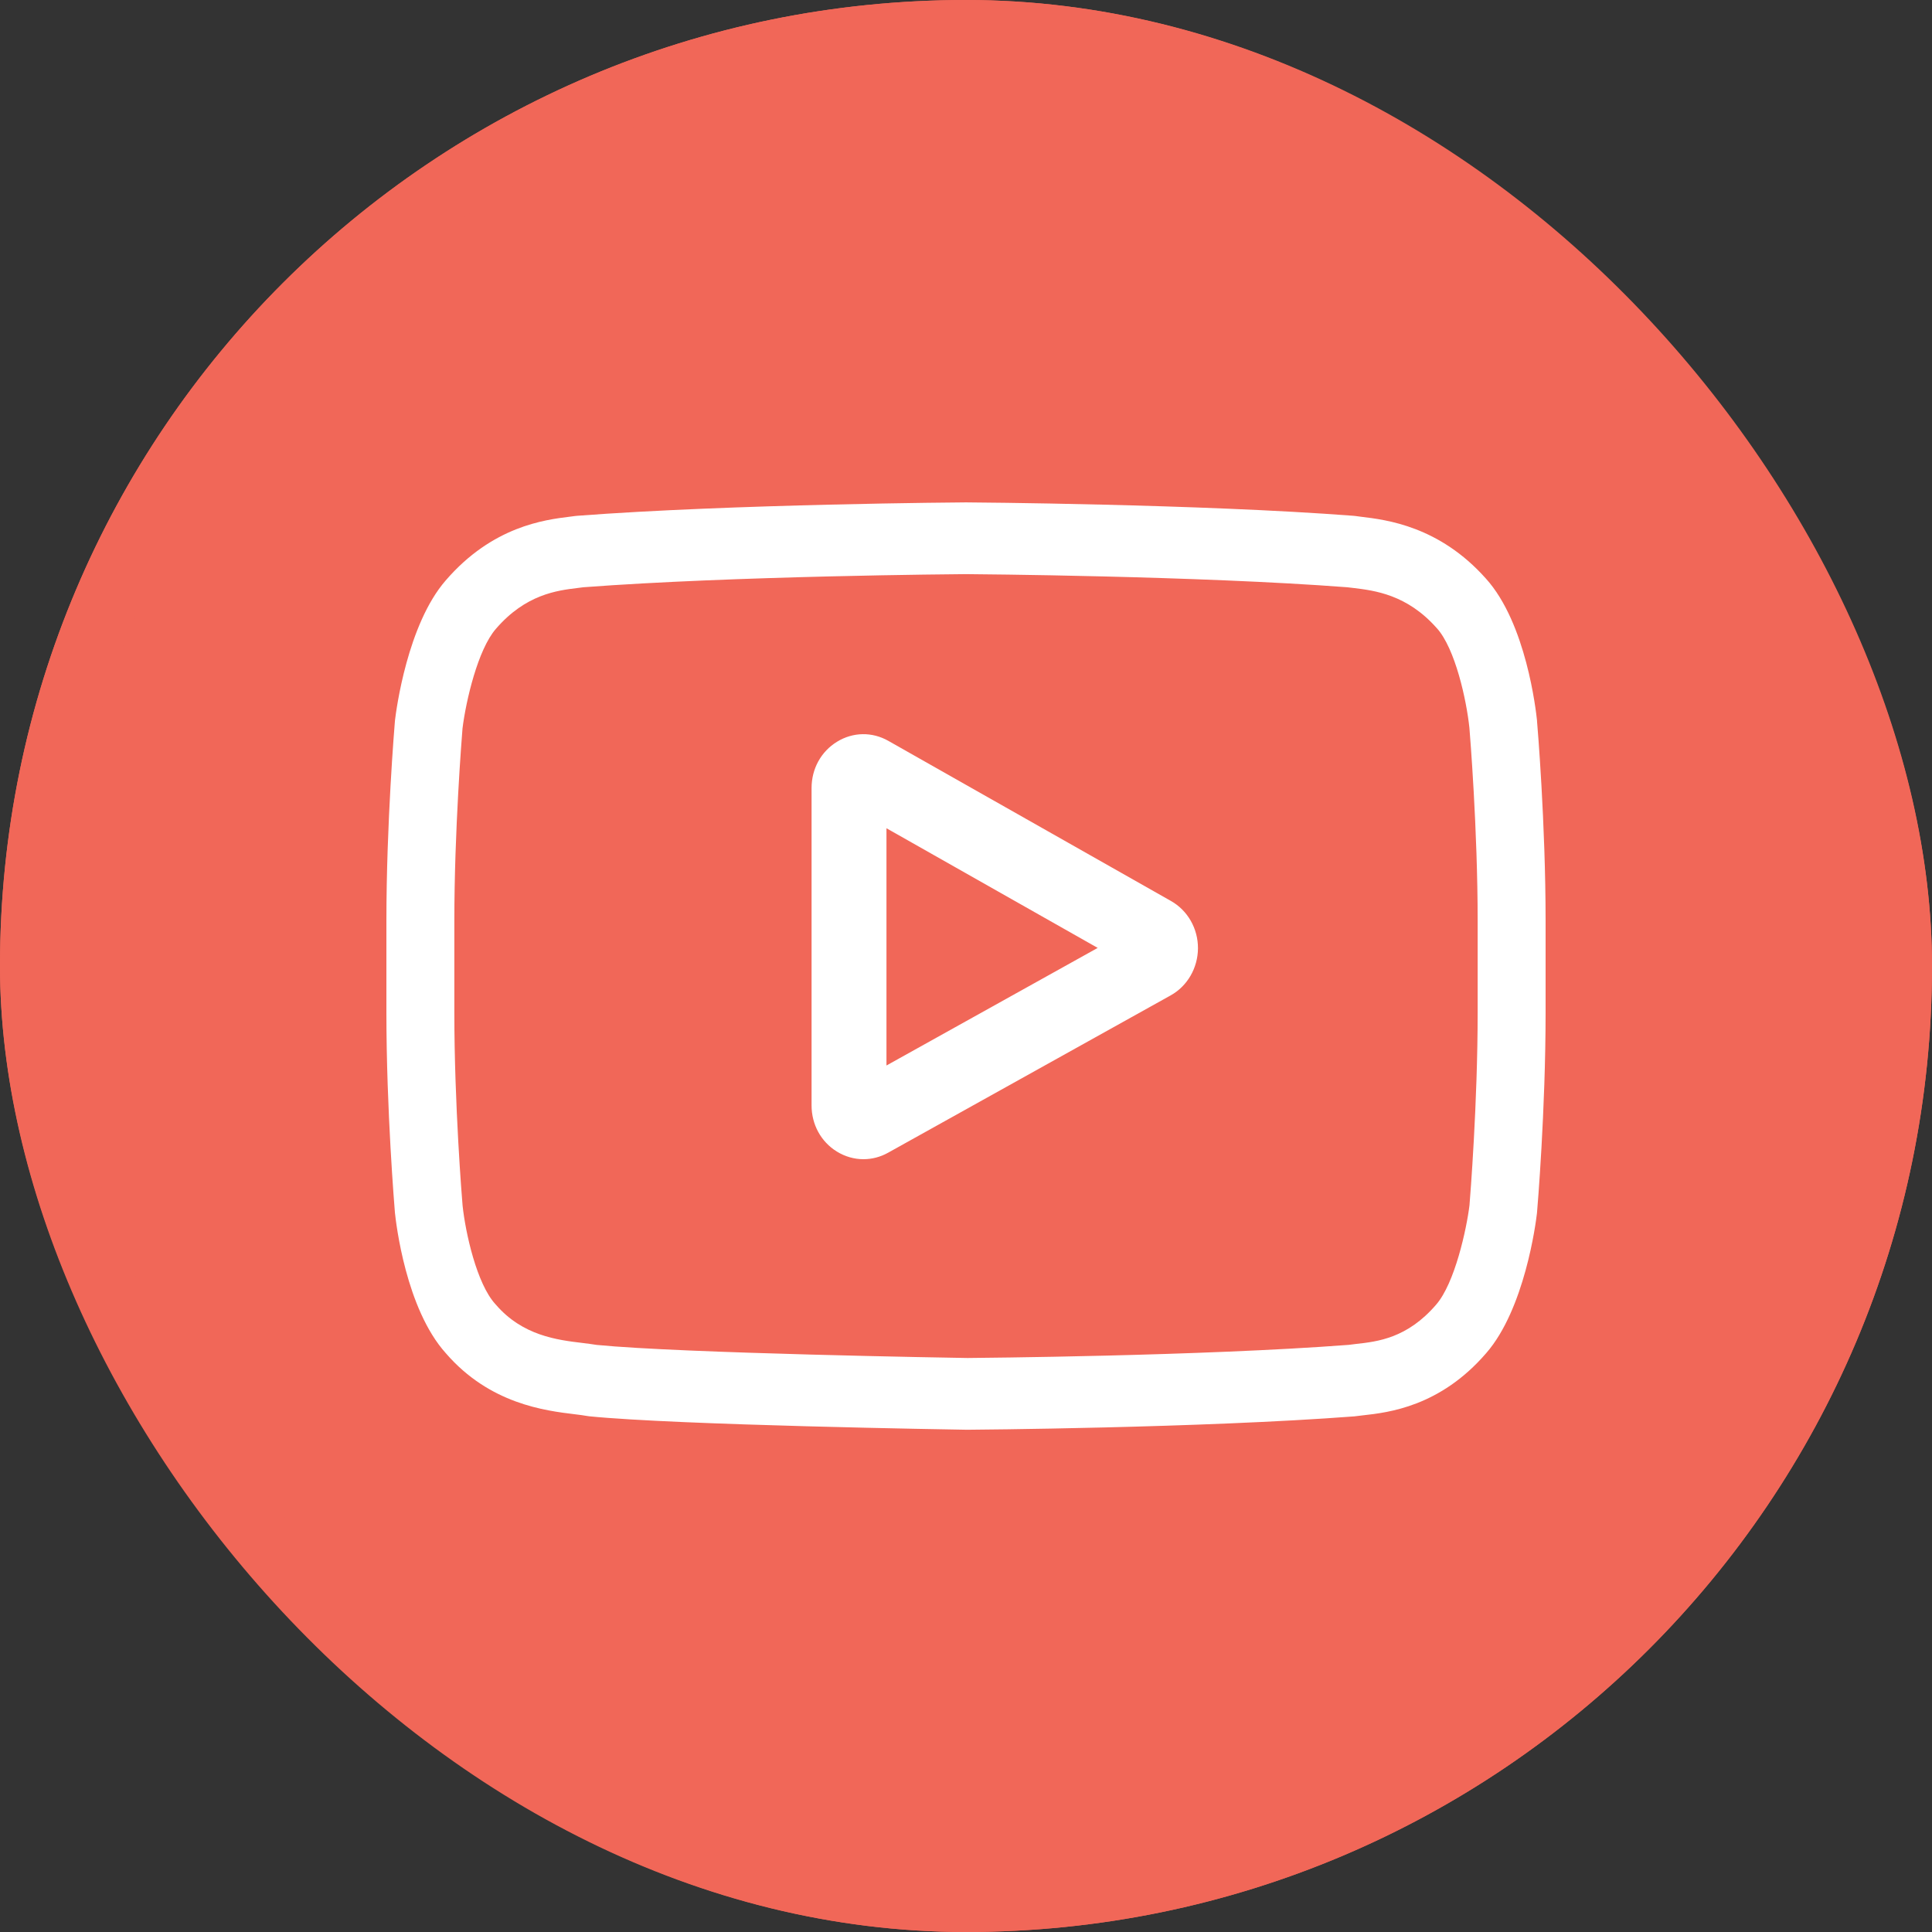
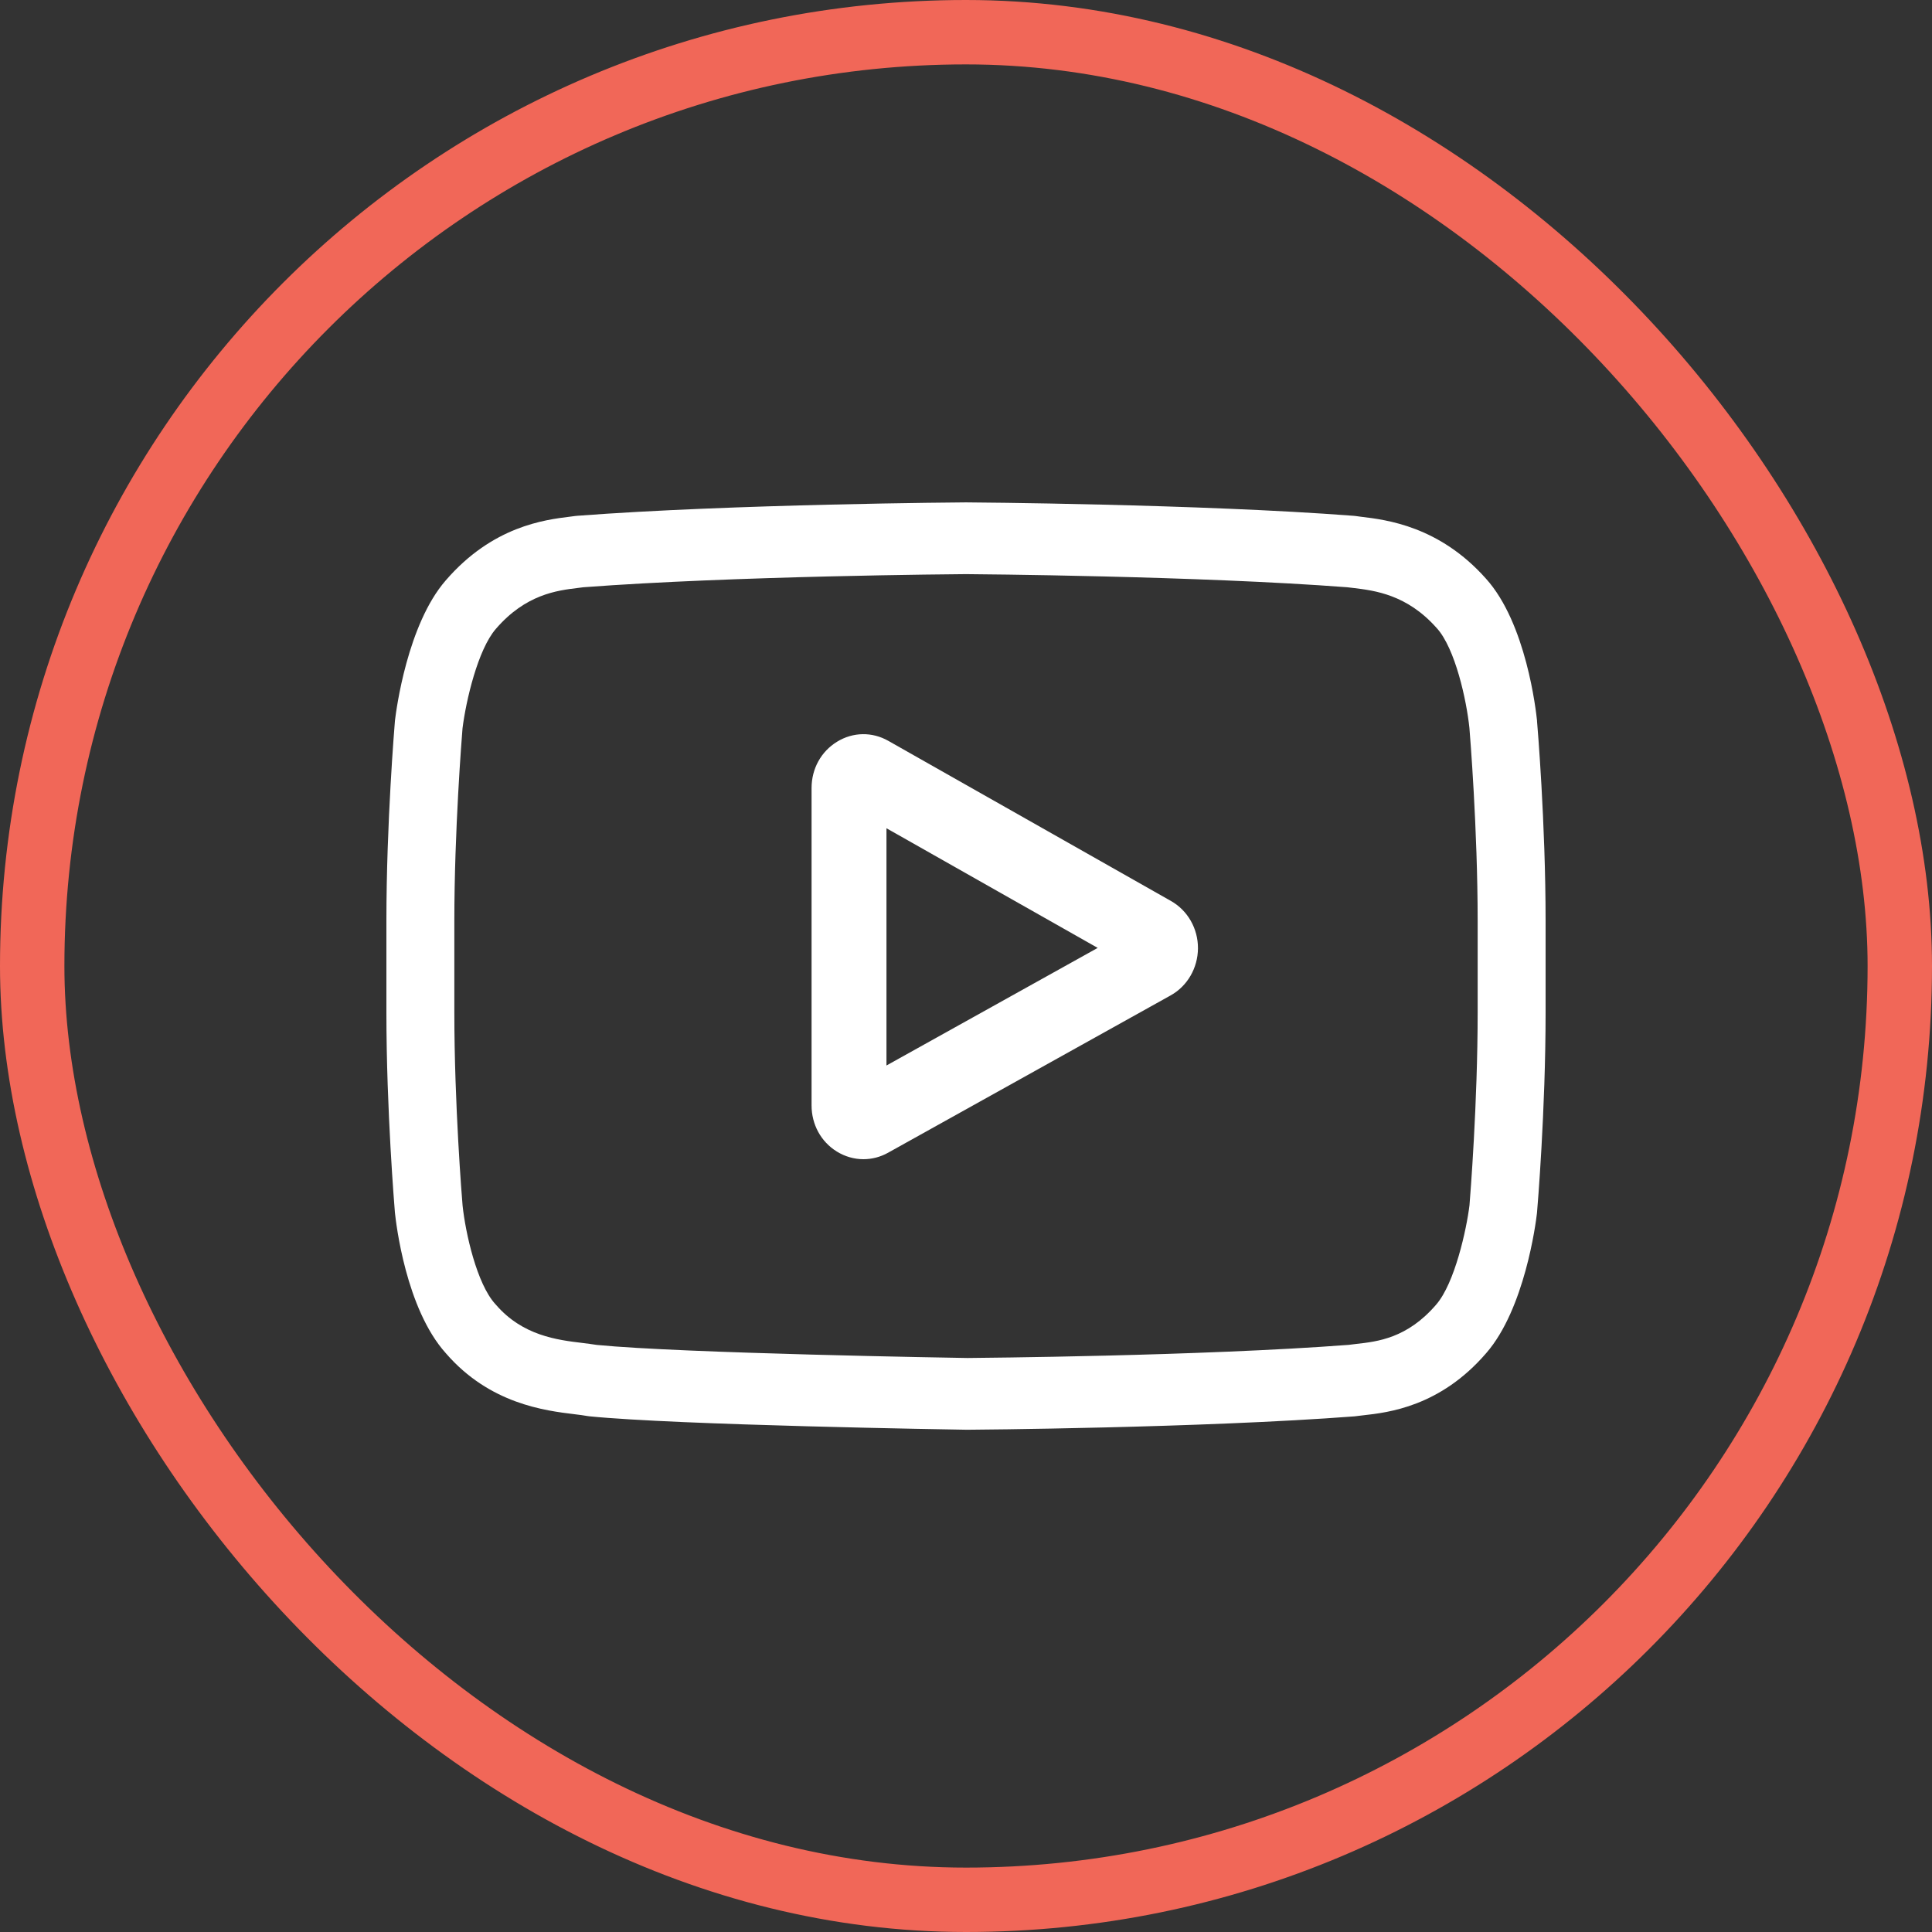
<svg xmlns="http://www.w3.org/2000/svg" width="30" height="30" viewBox="0 0 30 30" fill="none">
  <rect x="0" y="0" width="30" height="30" fill="#333333" stroke="none" />
  <g clip-path="url(#clip0_6142_15408)">
-     <path d="M15 0C6.716 0 0 6.716 0 15C0 23.284 6.716 30 15 30C23.284 30 30 23.284 30 15C30 6.716 23.284 0 15 0Z" fill="#F16758" />
    <path d="M18.182 13.99L13.794 11.504C13.542 11.361 13.244 11.366 12.997 11.518C12.749 11.67 12.602 11.938 12.602 12.236V17.165C12.602 17.461 12.748 17.729 12.994 17.881C13.122 17.96 13.265 18 13.407 18C13.538 18 13.669 17.967 13.789 17.9L18.177 15.457C18.438 15.312 18.6 15.031 18.602 14.725C18.603 14.418 18.442 14.137 18.182 13.99ZM13.765 16.545V12.861L17.045 14.719L13.765 16.545Z" fill="white" />
    <path d="M23.867 11.2L23.867 11.191C23.851 11.038 23.7 9.677 23.073 8.984C22.349 8.17 21.528 8.071 21.133 8.024C21.101 8.02 21.071 8.016 21.044 8.012L21.012 8.009C18.633 7.826 15.039 7.801 15.003 7.801L15 7.801L14.997 7.801C14.961 7.801 11.367 7.826 8.966 8.009L8.934 8.012C8.909 8.016 8.881 8.019 8.85 8.023C8.46 8.071 7.648 8.17 6.921 9.013C6.325 9.698 6.152 11.03 6.134 11.18L6.132 11.2C6.127 11.263 6 12.779 6 14.301V15.724C6 17.245 6.127 18.761 6.132 18.825L6.133 18.835C6.149 18.985 6.3 20.322 6.924 21.014C7.605 21.801 8.466 21.905 8.929 21.961C9.002 21.97 9.065 21.978 9.108 21.986L9.149 21.992C10.523 22.13 14.831 22.198 15.014 22.201L15.019 22.201L15.025 22.201C15.061 22.201 18.654 22.175 21.034 21.993L21.066 21.989C21.096 21.985 21.129 21.981 21.166 21.977C21.555 21.934 22.362 21.843 23.078 21.011C23.675 20.326 23.848 18.994 23.865 18.845L23.867 18.825C23.873 18.761 24 17.245 24 15.724V14.301C24 12.779 23.873 11.263 23.867 11.2ZM22.945 15.724C22.945 17.132 22.829 18.583 22.818 18.716C22.773 19.083 22.591 19.925 22.3 20.259C21.852 20.78 21.392 20.832 21.055 20.869C21.015 20.874 20.977 20.878 20.943 20.883C18.641 21.058 15.183 21.085 15.024 21.087C14.845 21.084 10.601 21.015 9.268 20.884C9.2 20.873 9.126 20.864 9.049 20.854C8.654 20.807 8.115 20.741 7.7 20.259L7.69 20.248C7.404 19.934 7.228 19.146 7.183 18.72C7.174 18.62 7.055 17.152 7.055 15.724V14.301C7.055 12.894 7.171 11.445 7.182 11.309C7.236 10.877 7.421 10.085 7.7 9.765C8.162 9.229 8.649 9.169 8.971 9.13C9.002 9.126 9.03 9.122 9.057 9.119C11.392 8.942 14.875 8.916 15 8.915C15.125 8.916 18.607 8.942 20.921 9.119C20.949 9.123 20.98 9.126 21.014 9.13C21.345 9.17 21.846 9.231 22.306 9.749L22.31 9.753C22.596 10.068 22.772 10.87 22.817 11.304C22.825 11.399 22.945 12.87 22.945 14.301V15.724Z" fill="white" />
  </g>
  <rect x="0.5" y="0.5" width="29" height="29" rx="14.5" stroke="#F16758" />
  <defs>
    <clipPath id="clip0_6142_15408">
      <rect width="30" height="30" rx="15" fill="white" />
    </clipPath>
  </defs>
</svg>